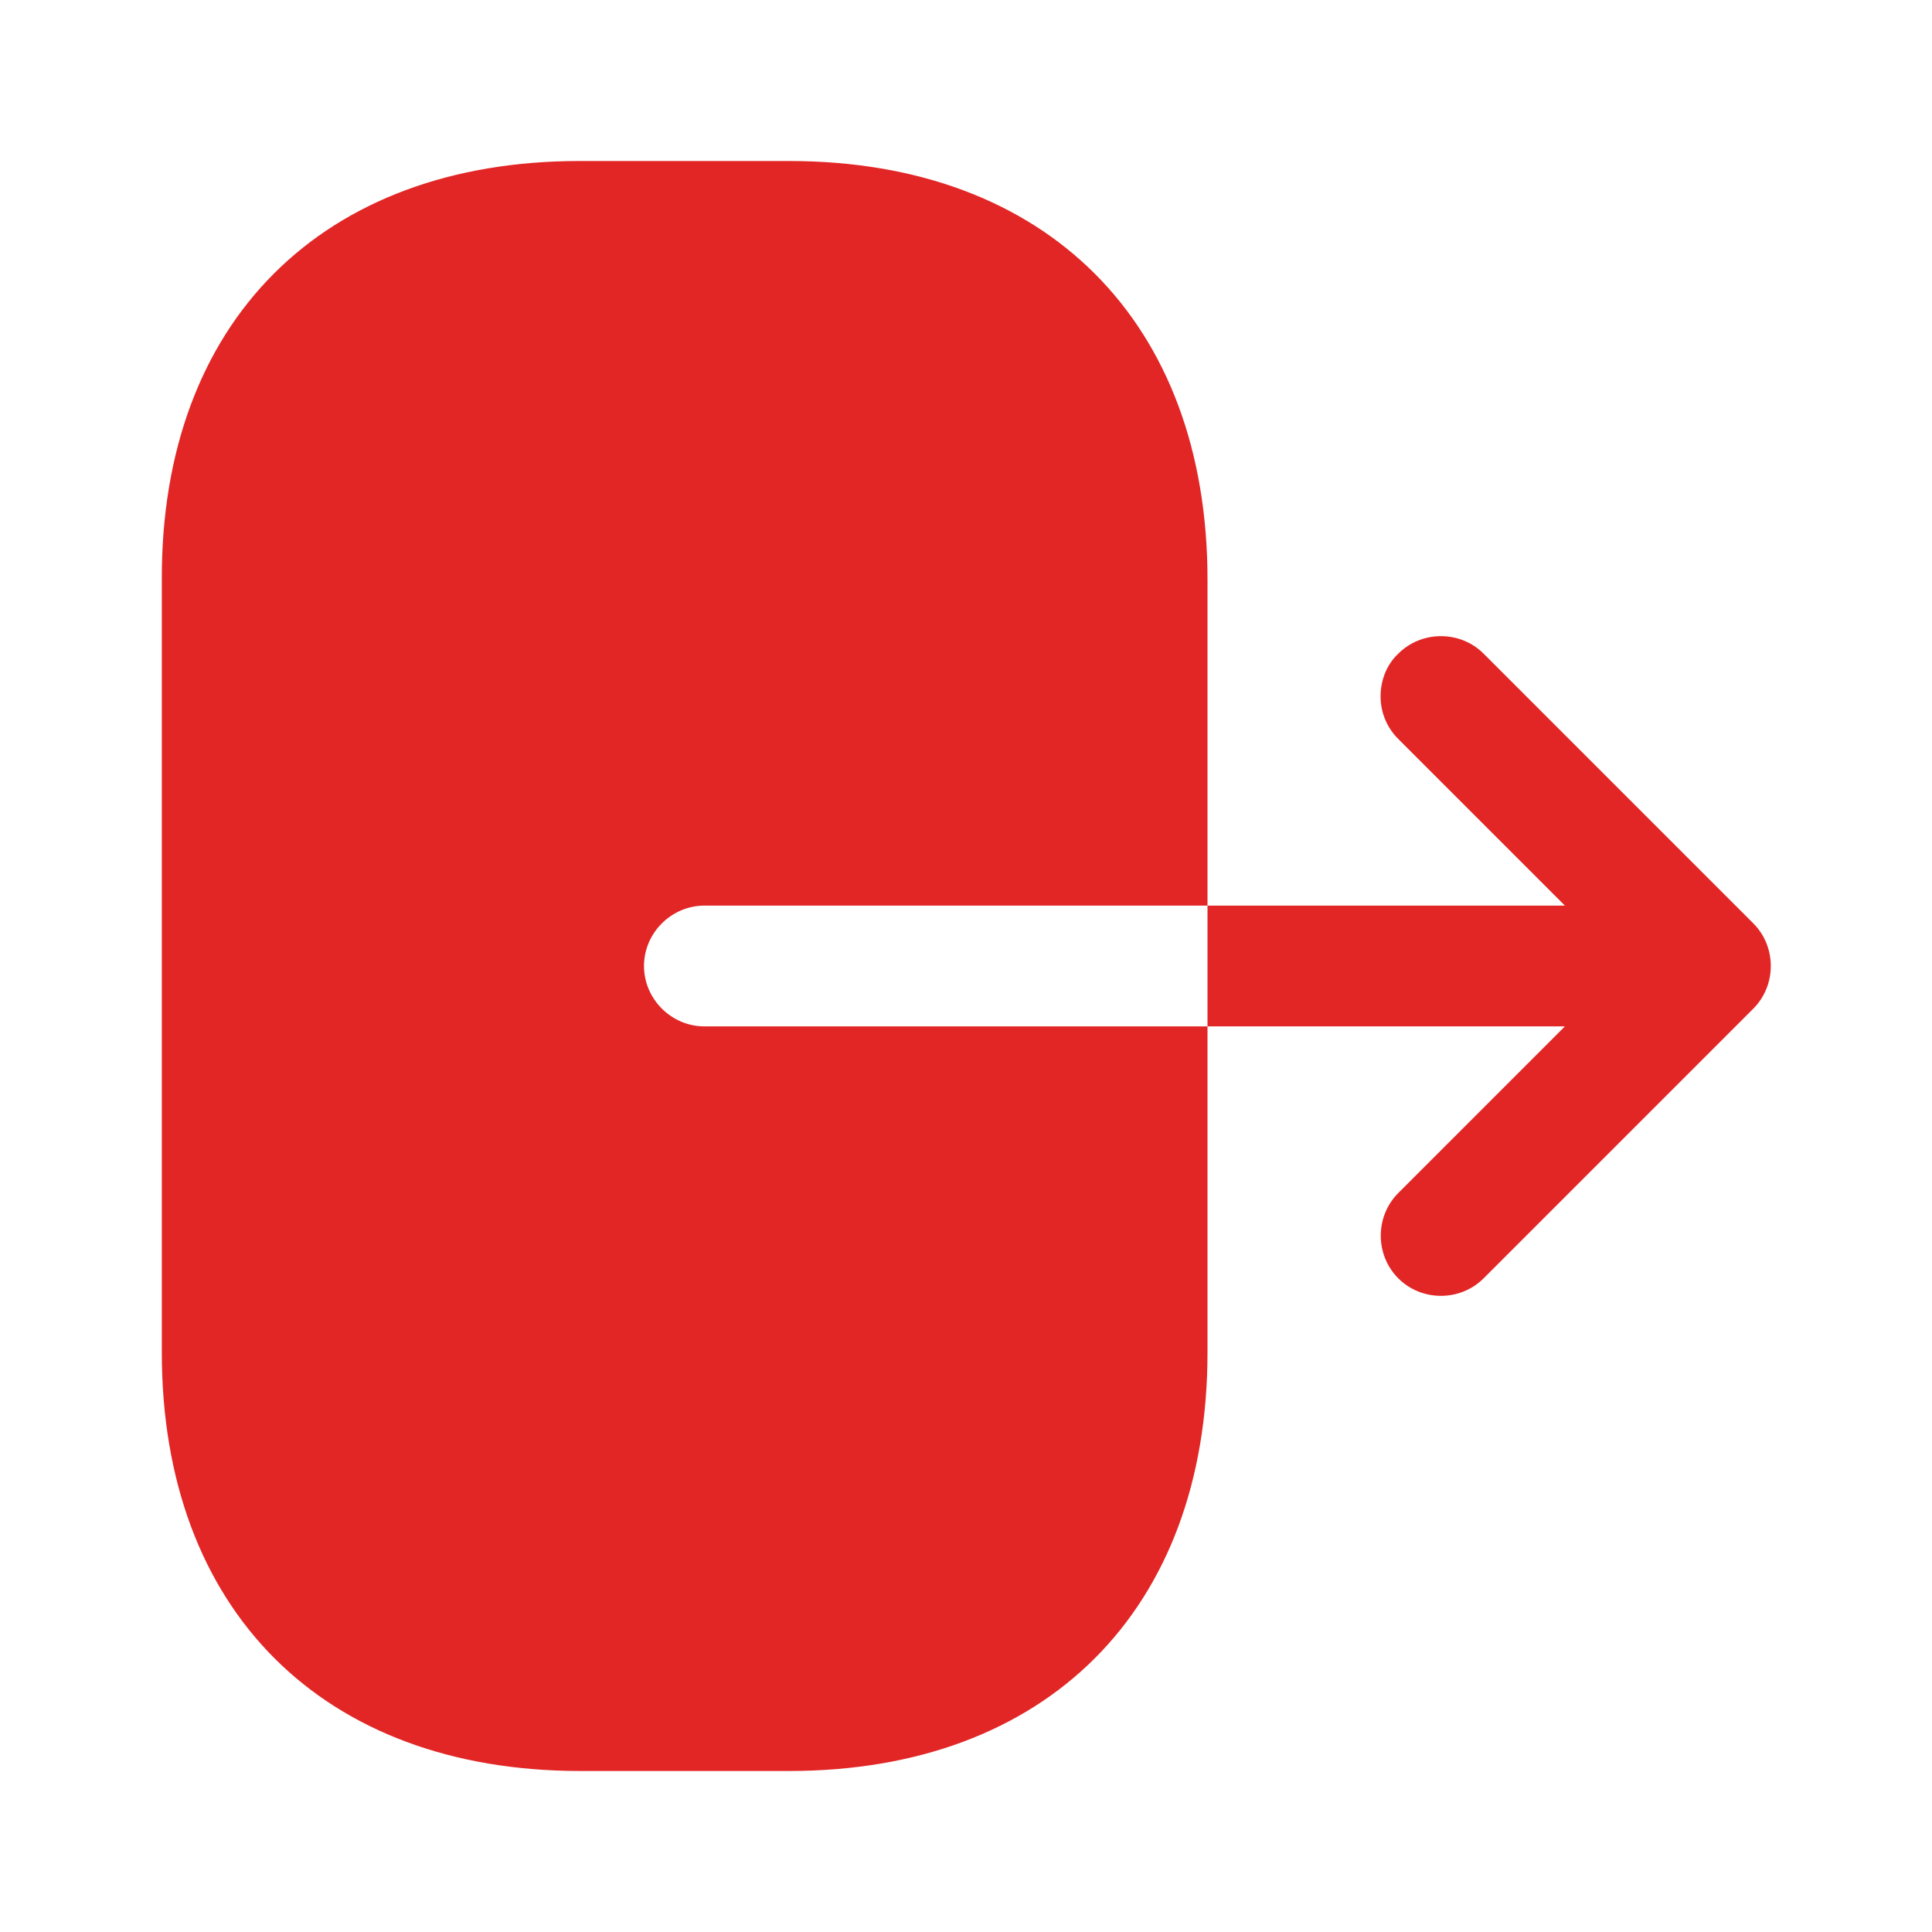
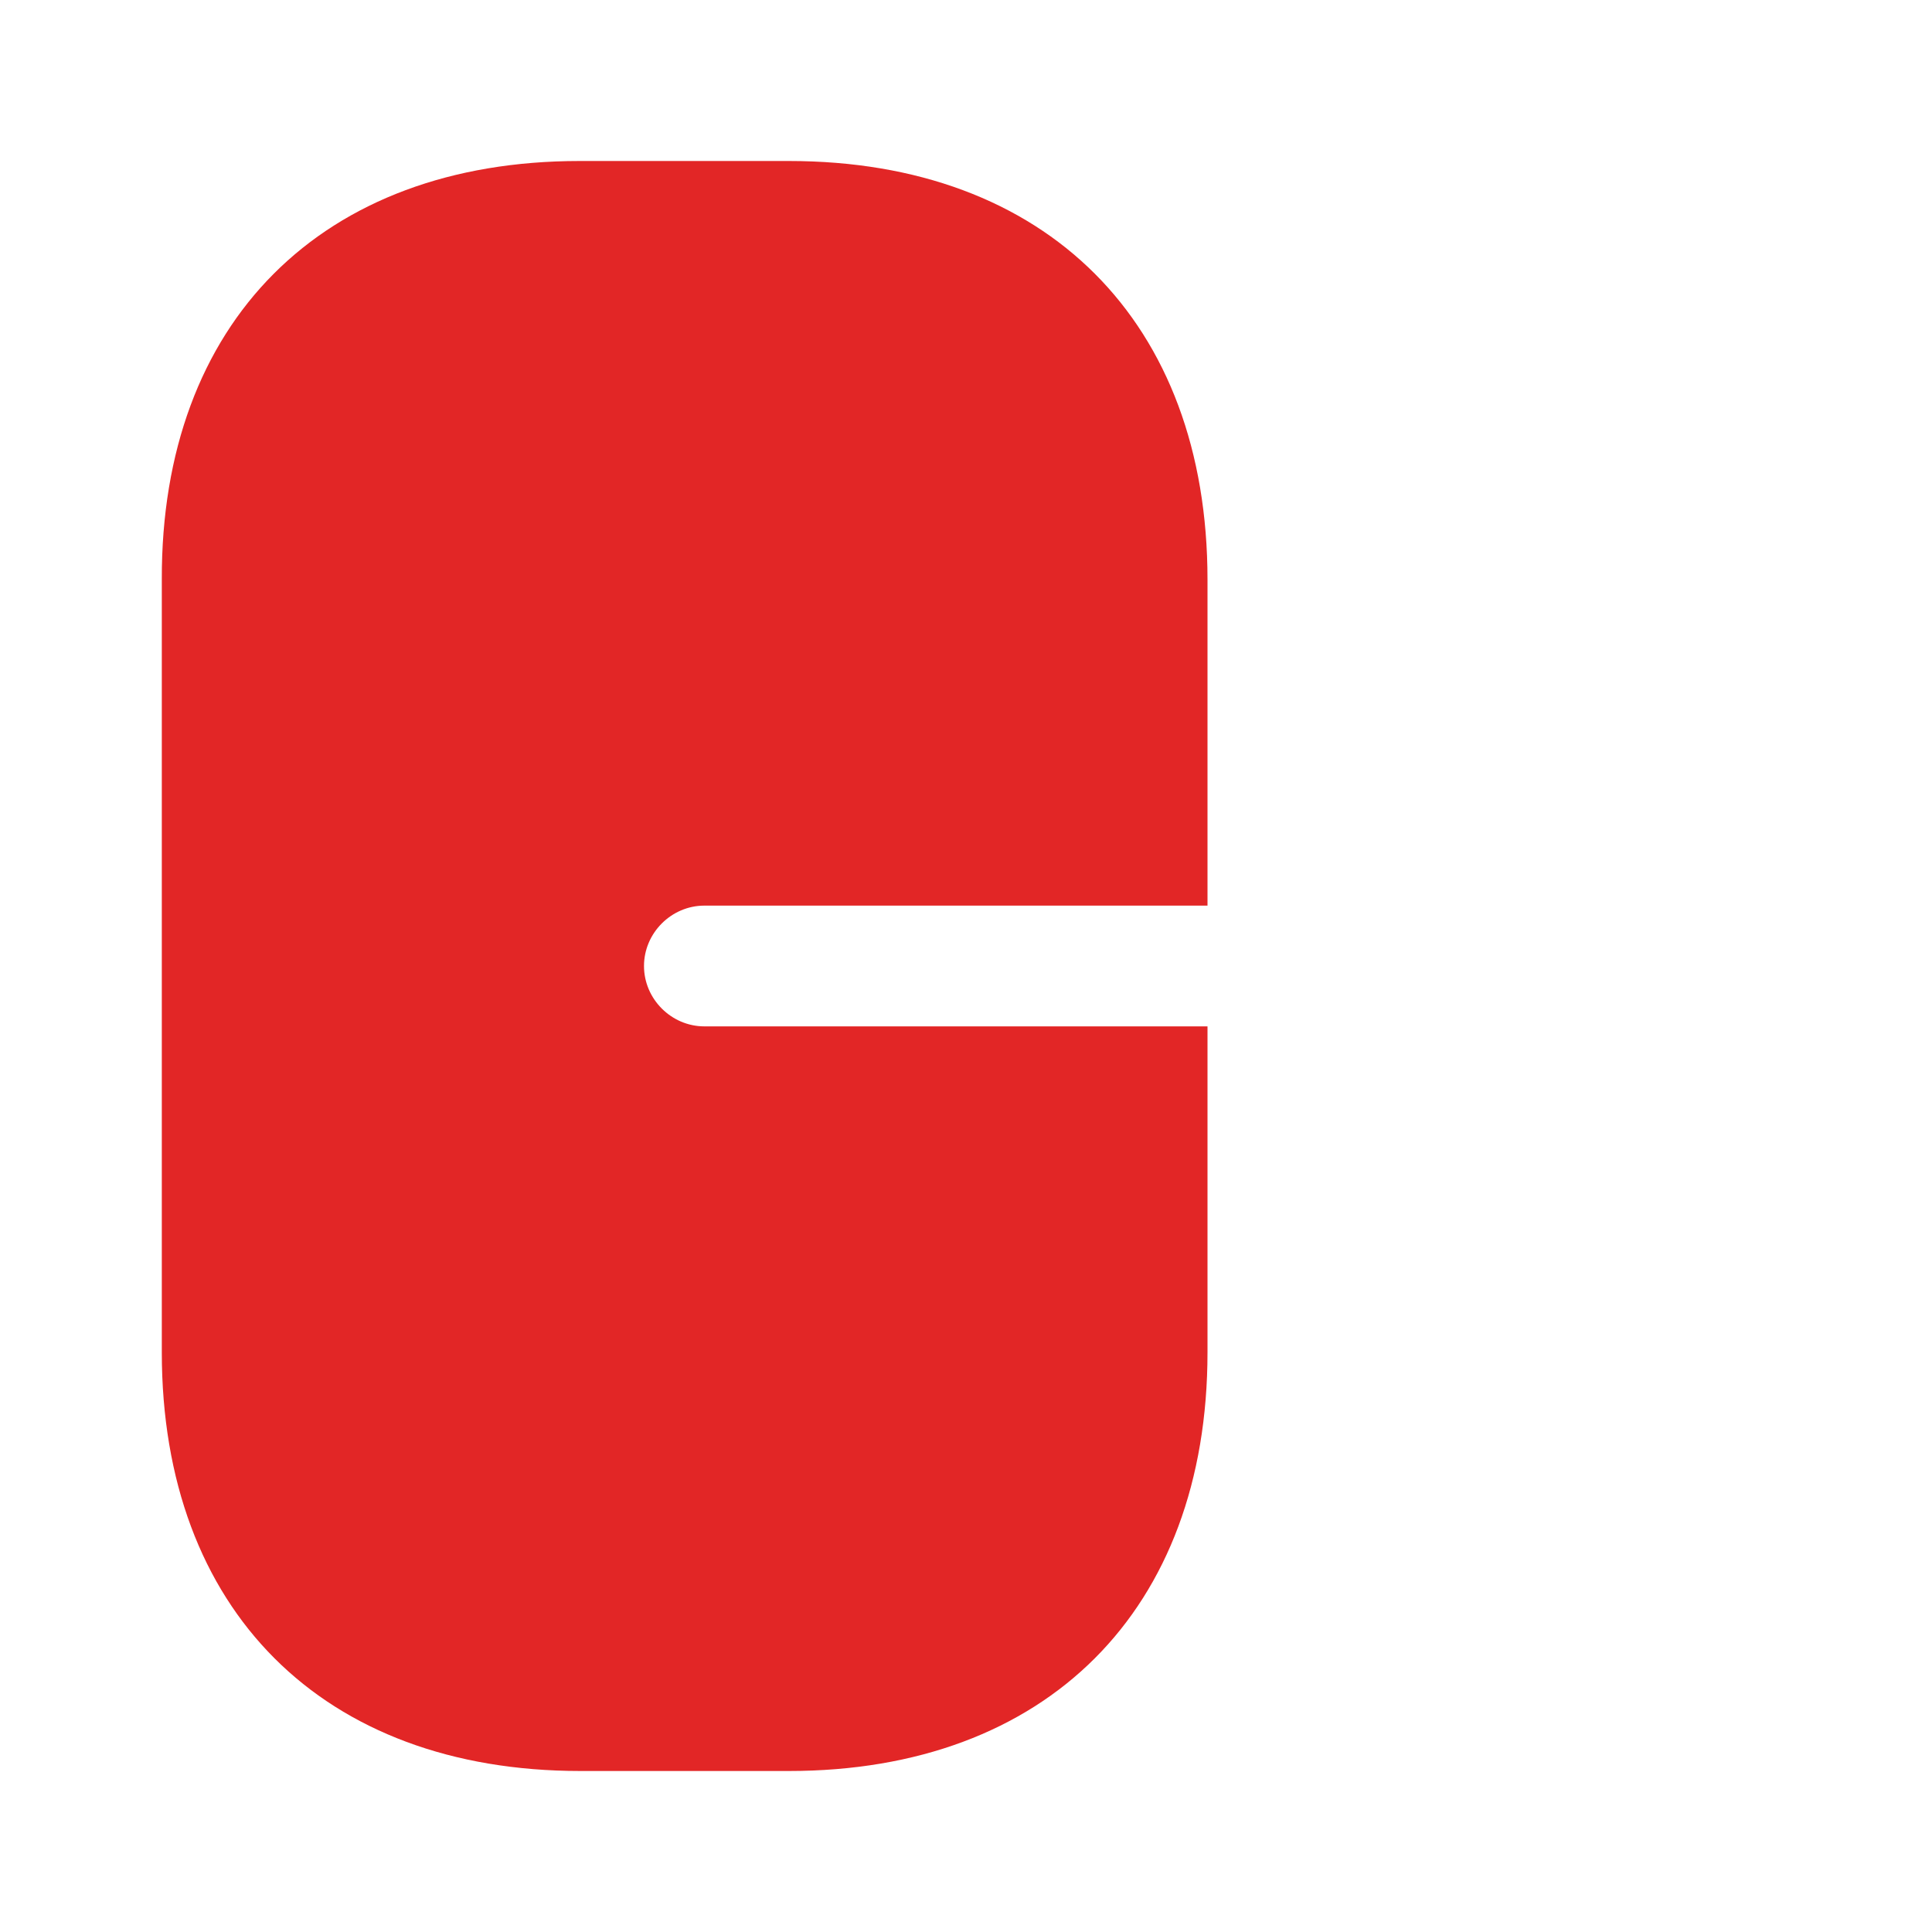
<svg xmlns="http://www.w3.org/2000/svg" width="24" height="24" viewBox="0 0 24 24" fill="none">
  <path d="M7.2 2H9.8C13 2 15 4 15 7.2V11.25H8.75C8.34 11.25 8 11.59 8 12C8 12.41 8.34 12.75 8.75 12.75H15V16.8C15 20 13 22 9.8 22H7.21C4.01 22 2.01 20 2.01 16.8V7.2C2 4 4 2 7.2 2Z" fill="#E22626" />
-   <path d="M19.44 11.25L17.37 9.18C17.22 9.03 17.15 8.84 17.15 8.65C17.15 8.46 17.22 8.26 17.37 8.12C17.66 7.83 18.14 7.83 18.43 8.12L21.78 11.47C22.07 11.76 22.07 12.24 21.78 12.53L18.43 15.88C18.14 16.17 17.66 16.17 17.37 15.88C17.08 15.59 17.08 15.11 17.37 14.82L19.44 12.75H15V11.25H19.44Z" fill="#E22626" />
</svg>